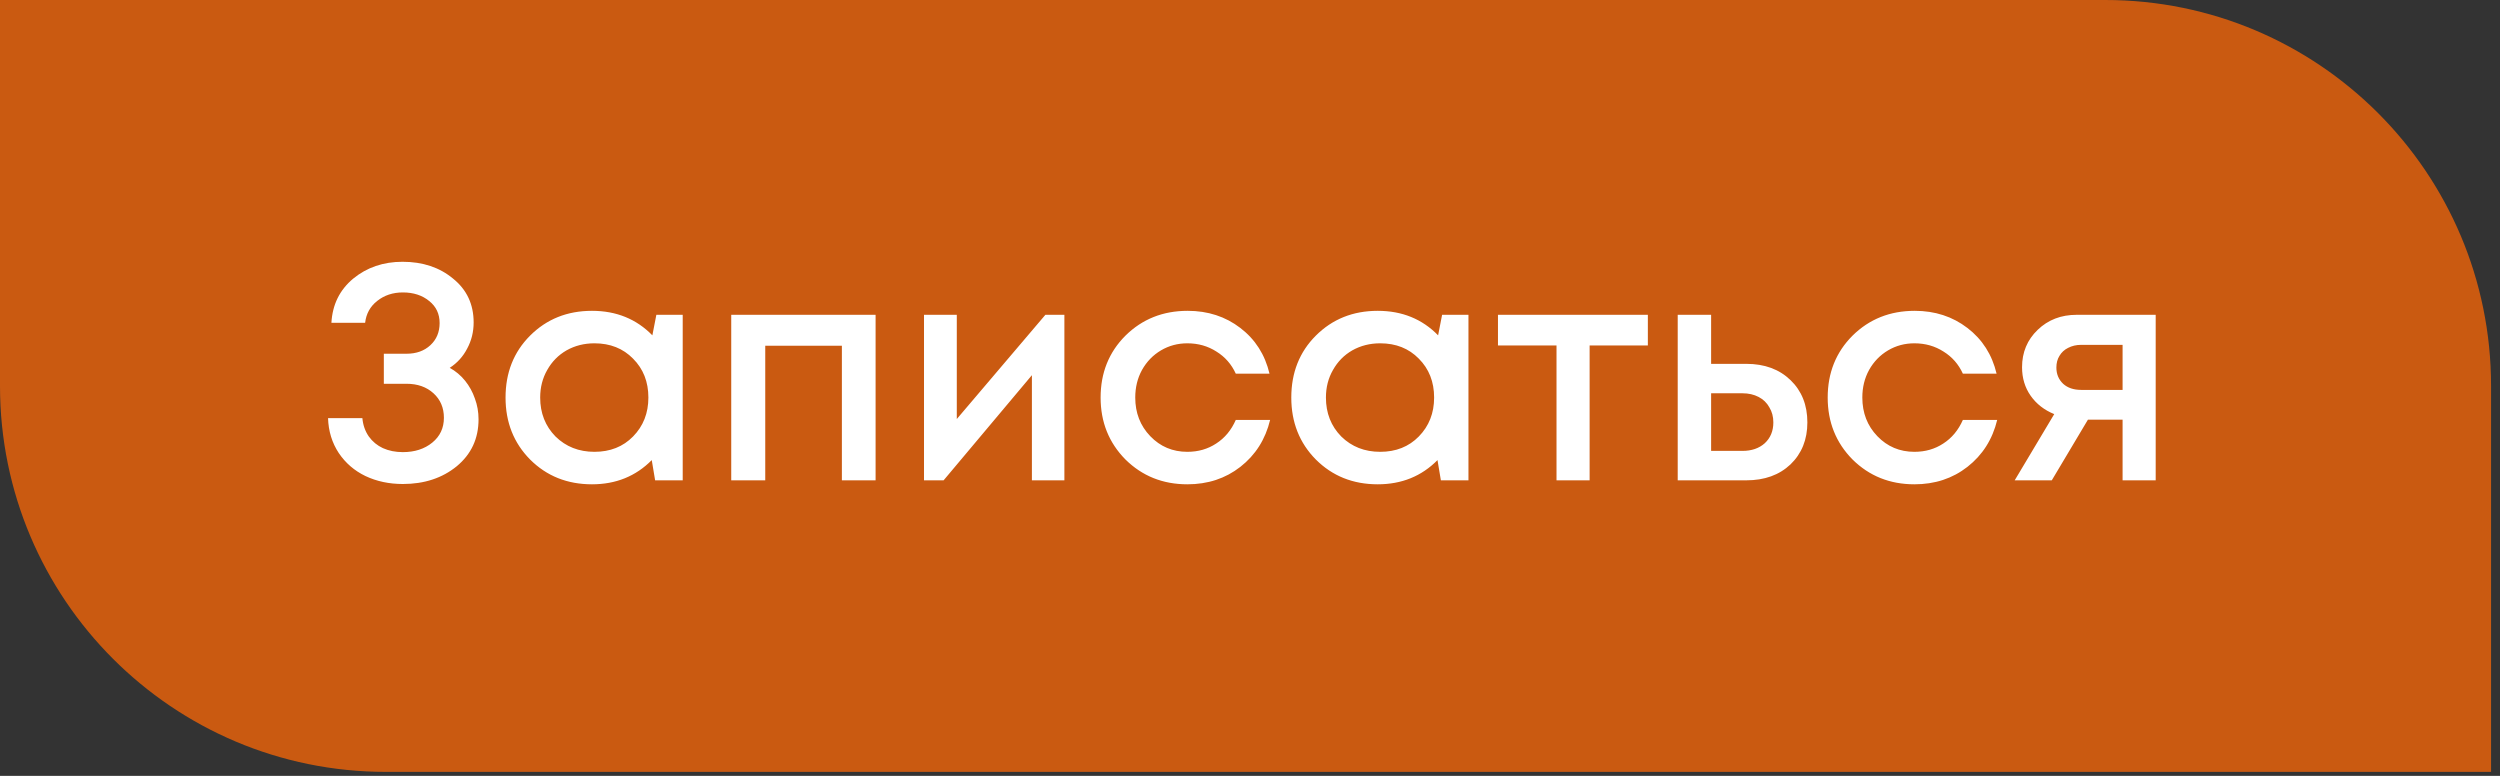
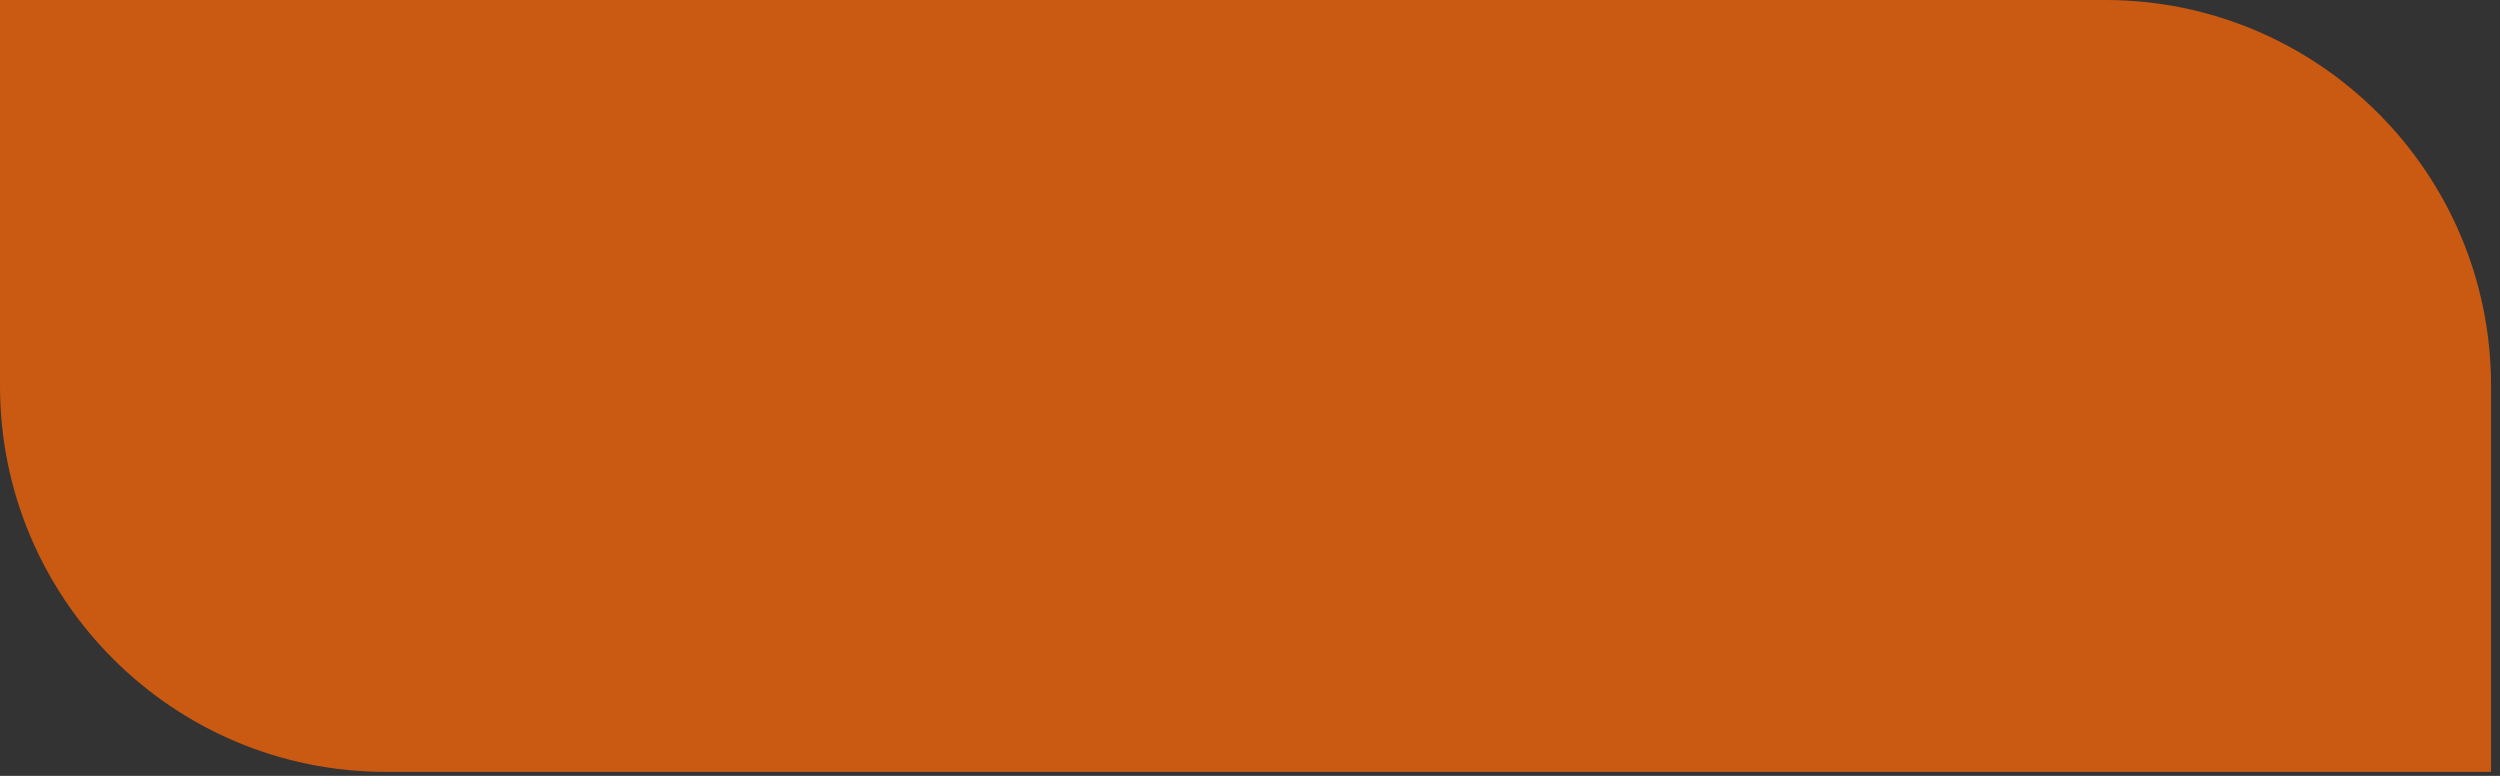
<svg xmlns="http://www.w3.org/2000/svg" width="261" height="81" viewBox="0 0 261 81" fill="none">
  <rect x="0" y="0" width="261" height="81" fill="#333333" stroke="none" />
  <path d="M0 0H219.775C242.027 0 260.067 18.039 260.067 40.292V80.584H40.292C18.039 80.584 0 62.545 0 40.292V0Z" fill="#CA5A11" />
-   <path d="M46.952 38.402C47.571 38.743 48.104 39.191 48.552 39.746C49 40.301 49.341 40.919 49.576 41.602C49.832 42.285 49.96 43.01 49.96 43.778C49.96 45.783 49.203 47.415 47.688 48.674C46.173 49.911 44.296 50.53 42.056 50.53C40.627 50.53 39.325 50.253 38.152 49.698C37 49.143 36.072 48.343 35.368 47.298C34.664 46.231 34.291 45.015 34.248 43.65H37.832C37.896 44.375 38.12 45.015 38.504 45.57C38.888 46.103 39.379 46.509 39.976 46.786C40.595 47.063 41.288 47.202 42.056 47.202C43.293 47.202 44.317 46.871 45.128 46.21C45.939 45.549 46.344 44.685 46.344 43.618C46.344 42.573 45.981 41.719 45.256 41.058C44.531 40.397 43.592 40.066 42.44 40.066H40.072V36.93H42.44C43.464 36.93 44.296 36.631 44.936 36.034C45.576 35.437 45.896 34.669 45.896 33.73C45.896 32.77 45.533 32.002 44.808 31.426C44.083 30.829 43.165 30.53 42.056 30.53C41.011 30.53 40.115 30.829 39.368 31.426C38.643 32.002 38.227 32.759 38.12 33.698H34.6C34.707 31.799 35.464 30.263 36.872 29.09C38.301 27.917 40.019 27.33 42.024 27.33C44.136 27.33 45.896 27.917 47.304 29.09C48.733 30.242 49.448 31.767 49.448 33.666C49.448 34.647 49.224 35.554 48.776 36.386C48.349 37.218 47.741 37.89 46.952 38.402ZM68.523 32.866H71.275V50.146H68.395L68.043 48.034C66.379 49.719 64.299 50.562 61.803 50.562C59.222 50.562 57.067 49.698 55.339 47.97C53.633 46.242 52.779 44.087 52.779 41.506C52.779 38.903 53.633 36.749 55.339 35.042C57.067 33.314 59.222 32.45 61.803 32.45C64.342 32.45 66.443 33.303 68.107 35.01L68.523 32.866ZM57.995 45.57C59.083 46.637 60.438 47.17 62.059 47.17C63.702 47.17 65.046 46.637 66.091 45.57C67.158 44.482 67.691 43.127 67.691 41.506C67.691 39.863 67.158 38.509 66.091 37.442C65.046 36.375 63.702 35.842 62.059 35.842C60.993 35.842 60.022 36.087 59.147 36.578C58.294 37.069 57.622 37.751 57.131 38.626C56.641 39.479 56.395 40.439 56.395 41.506C56.395 43.127 56.929 44.482 57.995 45.57ZM76.341 32.866H91.412V50.146H87.892V36.098H79.892V50.146H76.341V32.866ZM109.138 32.866H111.122V50.146H107.73V39.17L98.513 50.146H96.466V32.866H99.889V43.746L109.138 32.866ZM123.96 50.562C121.4 50.562 119.246 49.698 117.496 47.97C115.768 46.221 114.904 44.066 114.904 41.506C114.904 38.925 115.768 36.77 117.496 35.042C119.246 33.314 121.411 32.45 123.992 32.45C126.104 32.45 127.939 33.047 129.496 34.242C131.054 35.437 132.067 37.026 132.536 39.01H129.016C128.568 38.029 127.896 37.261 127 36.706C126.104 36.13 125.091 35.842 123.96 35.842C122.958 35.842 122.04 36.087 121.208 36.578C120.376 37.069 119.715 37.751 119.224 38.626C118.755 39.479 118.52 40.439 118.52 41.506C118.52 43.106 119.043 44.45 120.088 45.538C121.134 46.626 122.424 47.17 123.96 47.17C125.091 47.17 126.094 46.882 126.968 46.306C127.864 45.73 128.547 44.909 129.016 43.842H132.6C132.11 45.869 131.075 47.501 129.496 48.738C127.939 49.954 126.094 50.562 123.96 50.562ZM150.555 32.866H153.307V50.146H150.427L150.075 48.034C148.411 49.719 146.331 50.562 143.835 50.562C141.253 50.562 139.099 49.698 137.371 47.97C135.664 46.242 134.811 44.087 134.811 41.506C134.811 38.903 135.664 36.749 137.371 35.042C139.099 33.314 141.253 32.45 143.835 32.45C146.373 32.45 148.475 33.303 150.139 35.01L150.555 32.866ZM140.027 45.57C141.115 46.637 142.469 47.17 144.091 47.17C145.733 47.17 147.077 46.637 148.123 45.57C149.189 44.482 149.722 43.127 149.722 41.506C149.722 39.863 149.189 38.509 148.123 37.442C147.077 36.375 145.733 35.842 144.091 35.842C143.024 35.842 142.053 36.087 141.179 36.578C140.325 37.069 139.653 37.751 139.163 38.626C138.672 39.479 138.427 40.439 138.427 41.506C138.427 43.127 138.96 44.482 140.027 45.57ZM172.036 32.866V36.066H165.956V50.146H162.5V36.066H156.388V32.866H172.036ZM182.321 37.986C184.22 37.986 185.756 38.551 186.929 39.682C188.102 40.813 188.689 42.285 188.689 44.098C188.689 45.89 188.102 47.351 186.929 48.482C185.756 49.591 184.22 50.146 182.321 50.146H175.153V32.866H178.641V37.986H182.321ZM181.905 47.074C182.865 47.074 183.644 46.807 184.241 46.274C184.838 45.719 185.137 44.994 185.137 44.098C185.137 43.501 184.998 42.978 184.721 42.53C184.465 42.061 184.092 41.698 183.601 41.442C183.11 41.186 182.545 41.058 181.905 41.058H178.641V47.074H181.905ZM199.867 50.562C197.307 50.562 195.152 49.698 193.403 47.97C191.675 46.221 190.811 44.066 190.811 41.506C190.811 38.925 191.675 36.77 193.403 35.042C195.152 33.314 197.317 32.45 199.899 32.45C202.011 32.45 203.845 33.047 205.403 34.242C206.96 35.437 207.973 37.026 208.443 39.01H204.923C204.475 38.029 203.803 37.261 202.907 36.706C202.011 36.13 200.997 35.842 199.867 35.842C198.864 35.842 197.947 36.087 197.115 36.578C196.283 37.069 195.621 37.751 195.131 38.626C194.661 39.479 194.427 40.439 194.427 41.506C194.427 43.106 194.949 44.45 195.995 45.538C197.04 46.626 198.331 47.17 199.867 47.17C200.997 47.17 202 46.882 202.875 46.306C203.771 45.73 204.453 44.909 204.923 43.842H208.507C208.016 45.869 206.981 47.501 205.403 48.738C203.845 49.954 202 50.562 199.867 50.562ZM216.798 32.866H225.054V50.146H221.598V43.81H217.982L214.206 50.146H210.334L214.462 43.234C213.416 42.807 212.595 42.167 211.998 41.314C211.4 40.461 211.102 39.469 211.102 38.338C211.102 36.781 211.646 35.479 212.734 34.434C213.822 33.389 215.176 32.866 216.798 32.866ZM217.278 40.706H221.598V36.002H217.278C216.766 36.002 216.307 36.109 215.902 36.322C215.518 36.514 215.219 36.791 215.006 37.154C214.792 37.495 214.686 37.901 214.686 38.37C214.686 39.053 214.92 39.618 215.39 40.066C215.859 40.493 216.488 40.706 217.278 40.706Z" fill="white" />
</svg>